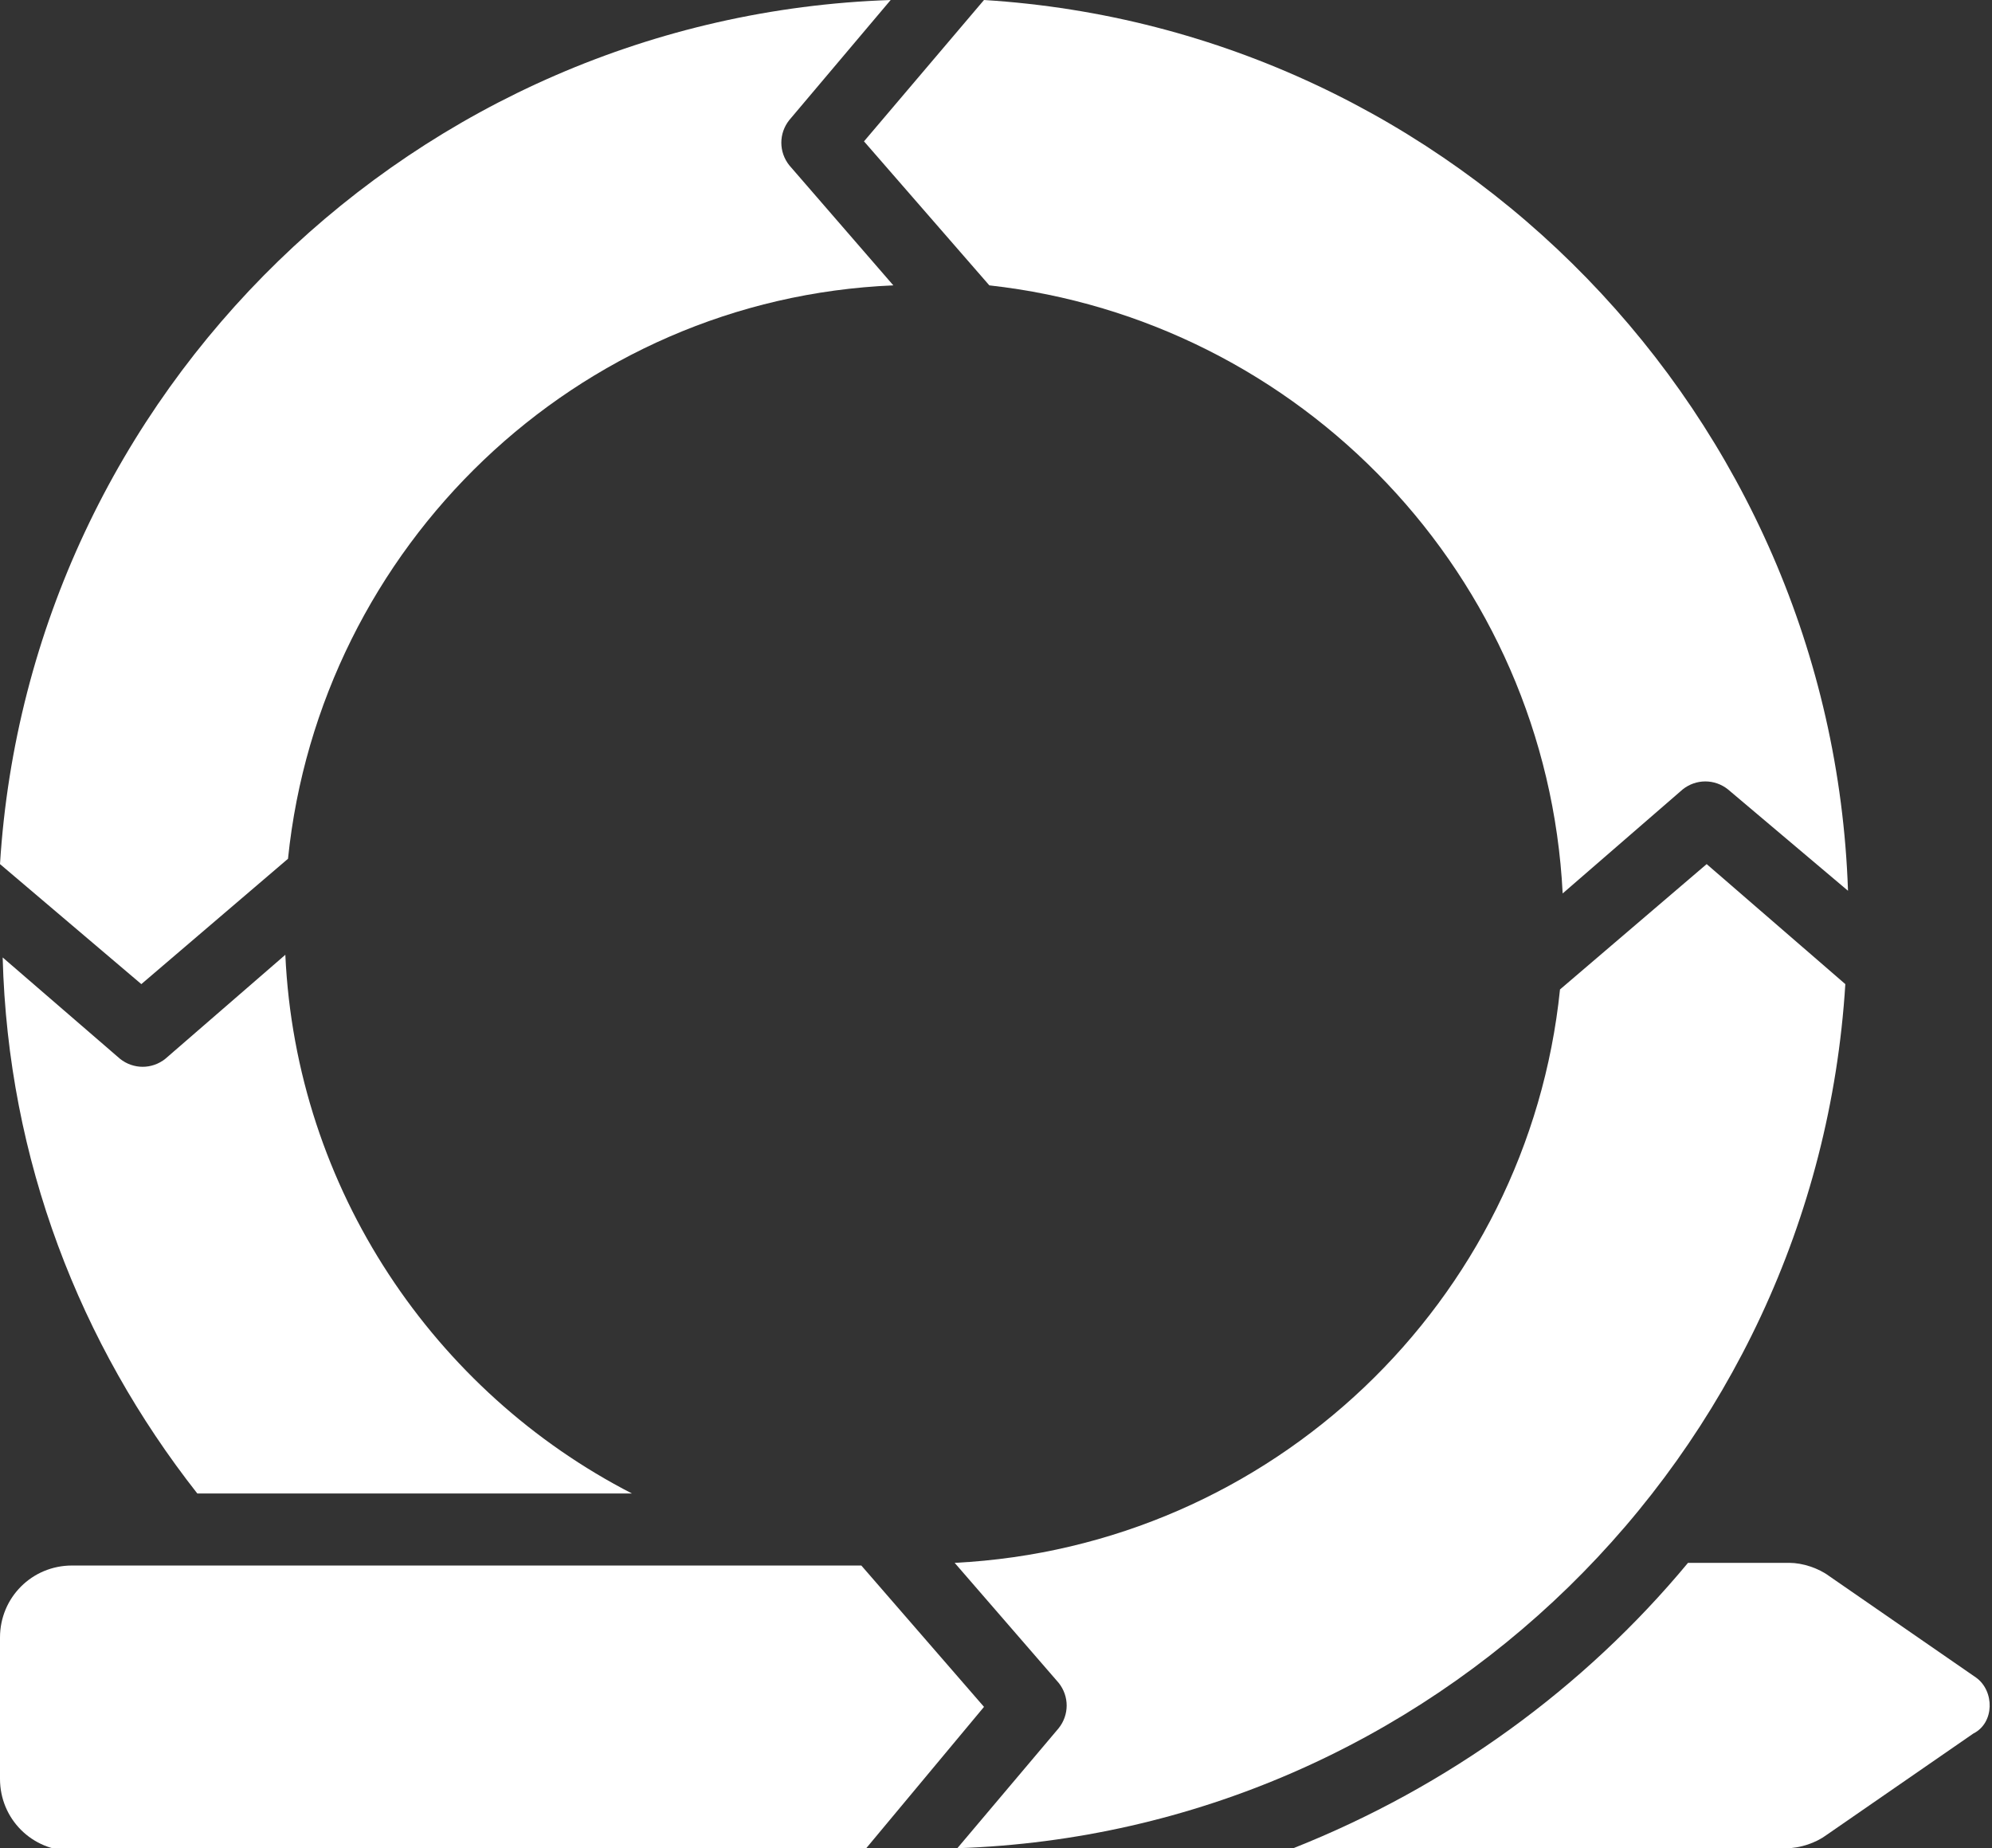
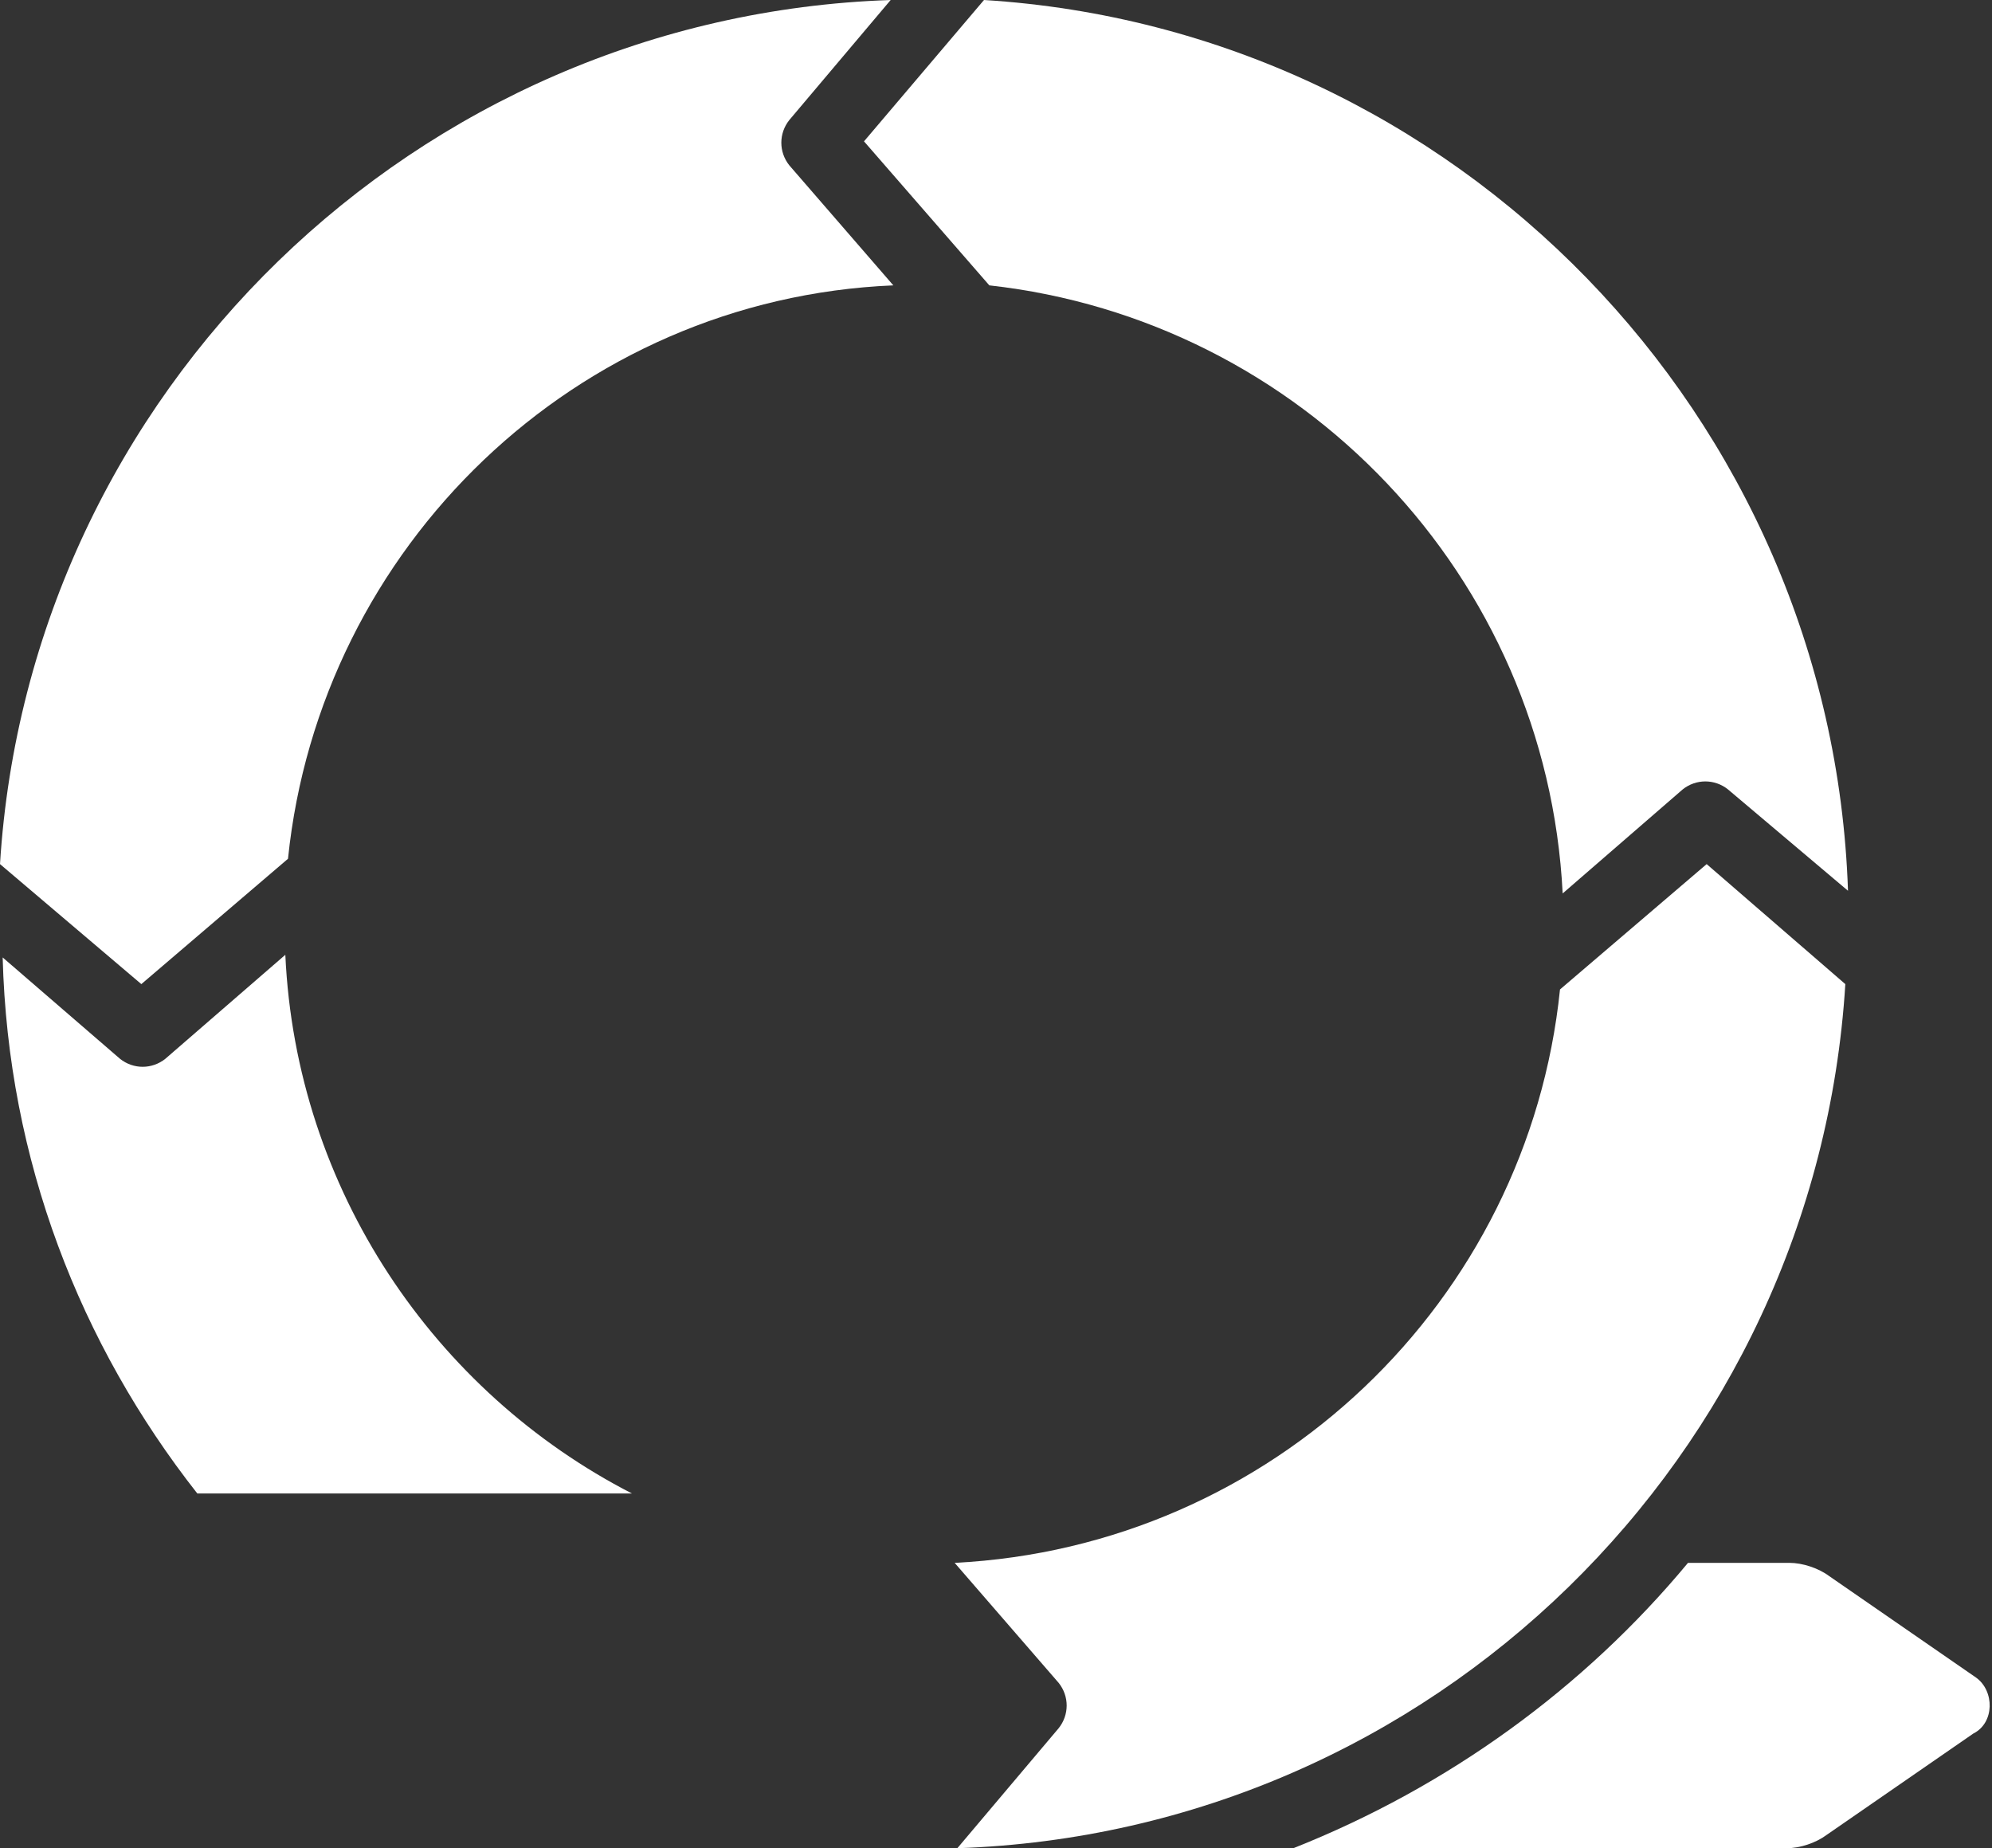
<svg xmlns="http://www.w3.org/2000/svg" version="1.1" id="Capa_1" x="0px" y="0px" viewBox="0 0 74.7 69.3" style="enable-background:new 0 0 74.7 69.3;" xml:space="preserve">
  <rect x="0" y="0" width="74.7" height="69.3" fill="#333333" stroke="none" />
  <style type="text/css">
	.st0{fill:#FFFFFF;}
</style>
  <g id="uuid-04fc427a-4829-47a1-b32f-f36ea920f91a">
    <path class="st0" d="M74.1,62.9l-5.5-3.8c-0.4-0.3-1-0.5-1.5-0.5h-3.8c-3.9,4.7-9,8.4-14.8,10.7H67c0.5,0,1.1-0.2,1.5-0.5l5.5-3.8   C74.8,64.6,74.8,63.4,74.1,62.9z" />
    <path class="st0" d="M5.3,36.9l5.5-4.7c1.2-11.7,10.8-21,22.7-21.5l-3.9-4.5c-0.4-0.5-0.4-1.2,0-1.7L33.4,0   C15.6,0.6,1.1,14.7,0,32.4L5.3,36.9z" />
    <path class="st0" d="M32.4,5.3l4.7,5.4C48.8,12,58,21.6,58.6,33.5l4.5-3.9c0.5-0.4,1.2-0.4,1.7,0l4.5,3.8   C68.7,15.6,54.6,1.1,36.9,0L32.4,5.3z" />
    <path class="st0" d="M4.5,39.7l-4.4-3.8C0.3,43.5,3,50.4,7.4,56h16.3c-7.4-3.8-12.6-11.4-13-20.2l-4.5,3.9   C5.7,40.1,5,40.1,4.5,39.7L4.5,39.7z" />
-     <path class="st0" d="M36.9,64l-4.6-5.3H2.7c-1.5,0-2.7,1.2-2.7,2.7v5.3c0,1.5,1.2,2.7,2.7,2.7h29.7L36.9,64L36.9,64z" />
    <path class="st0" d="M64,32.4l-5.5,4.7C57.3,48.8,47.7,58,35.8,58.6l3.9,4.5c0.4,0.5,0.4,1.2,0,1.7l-3.8,4.5   c17.8-0.6,32.2-14.7,33.3-32.4L64,32.4L64,32.4z" />
  </g>
</svg>